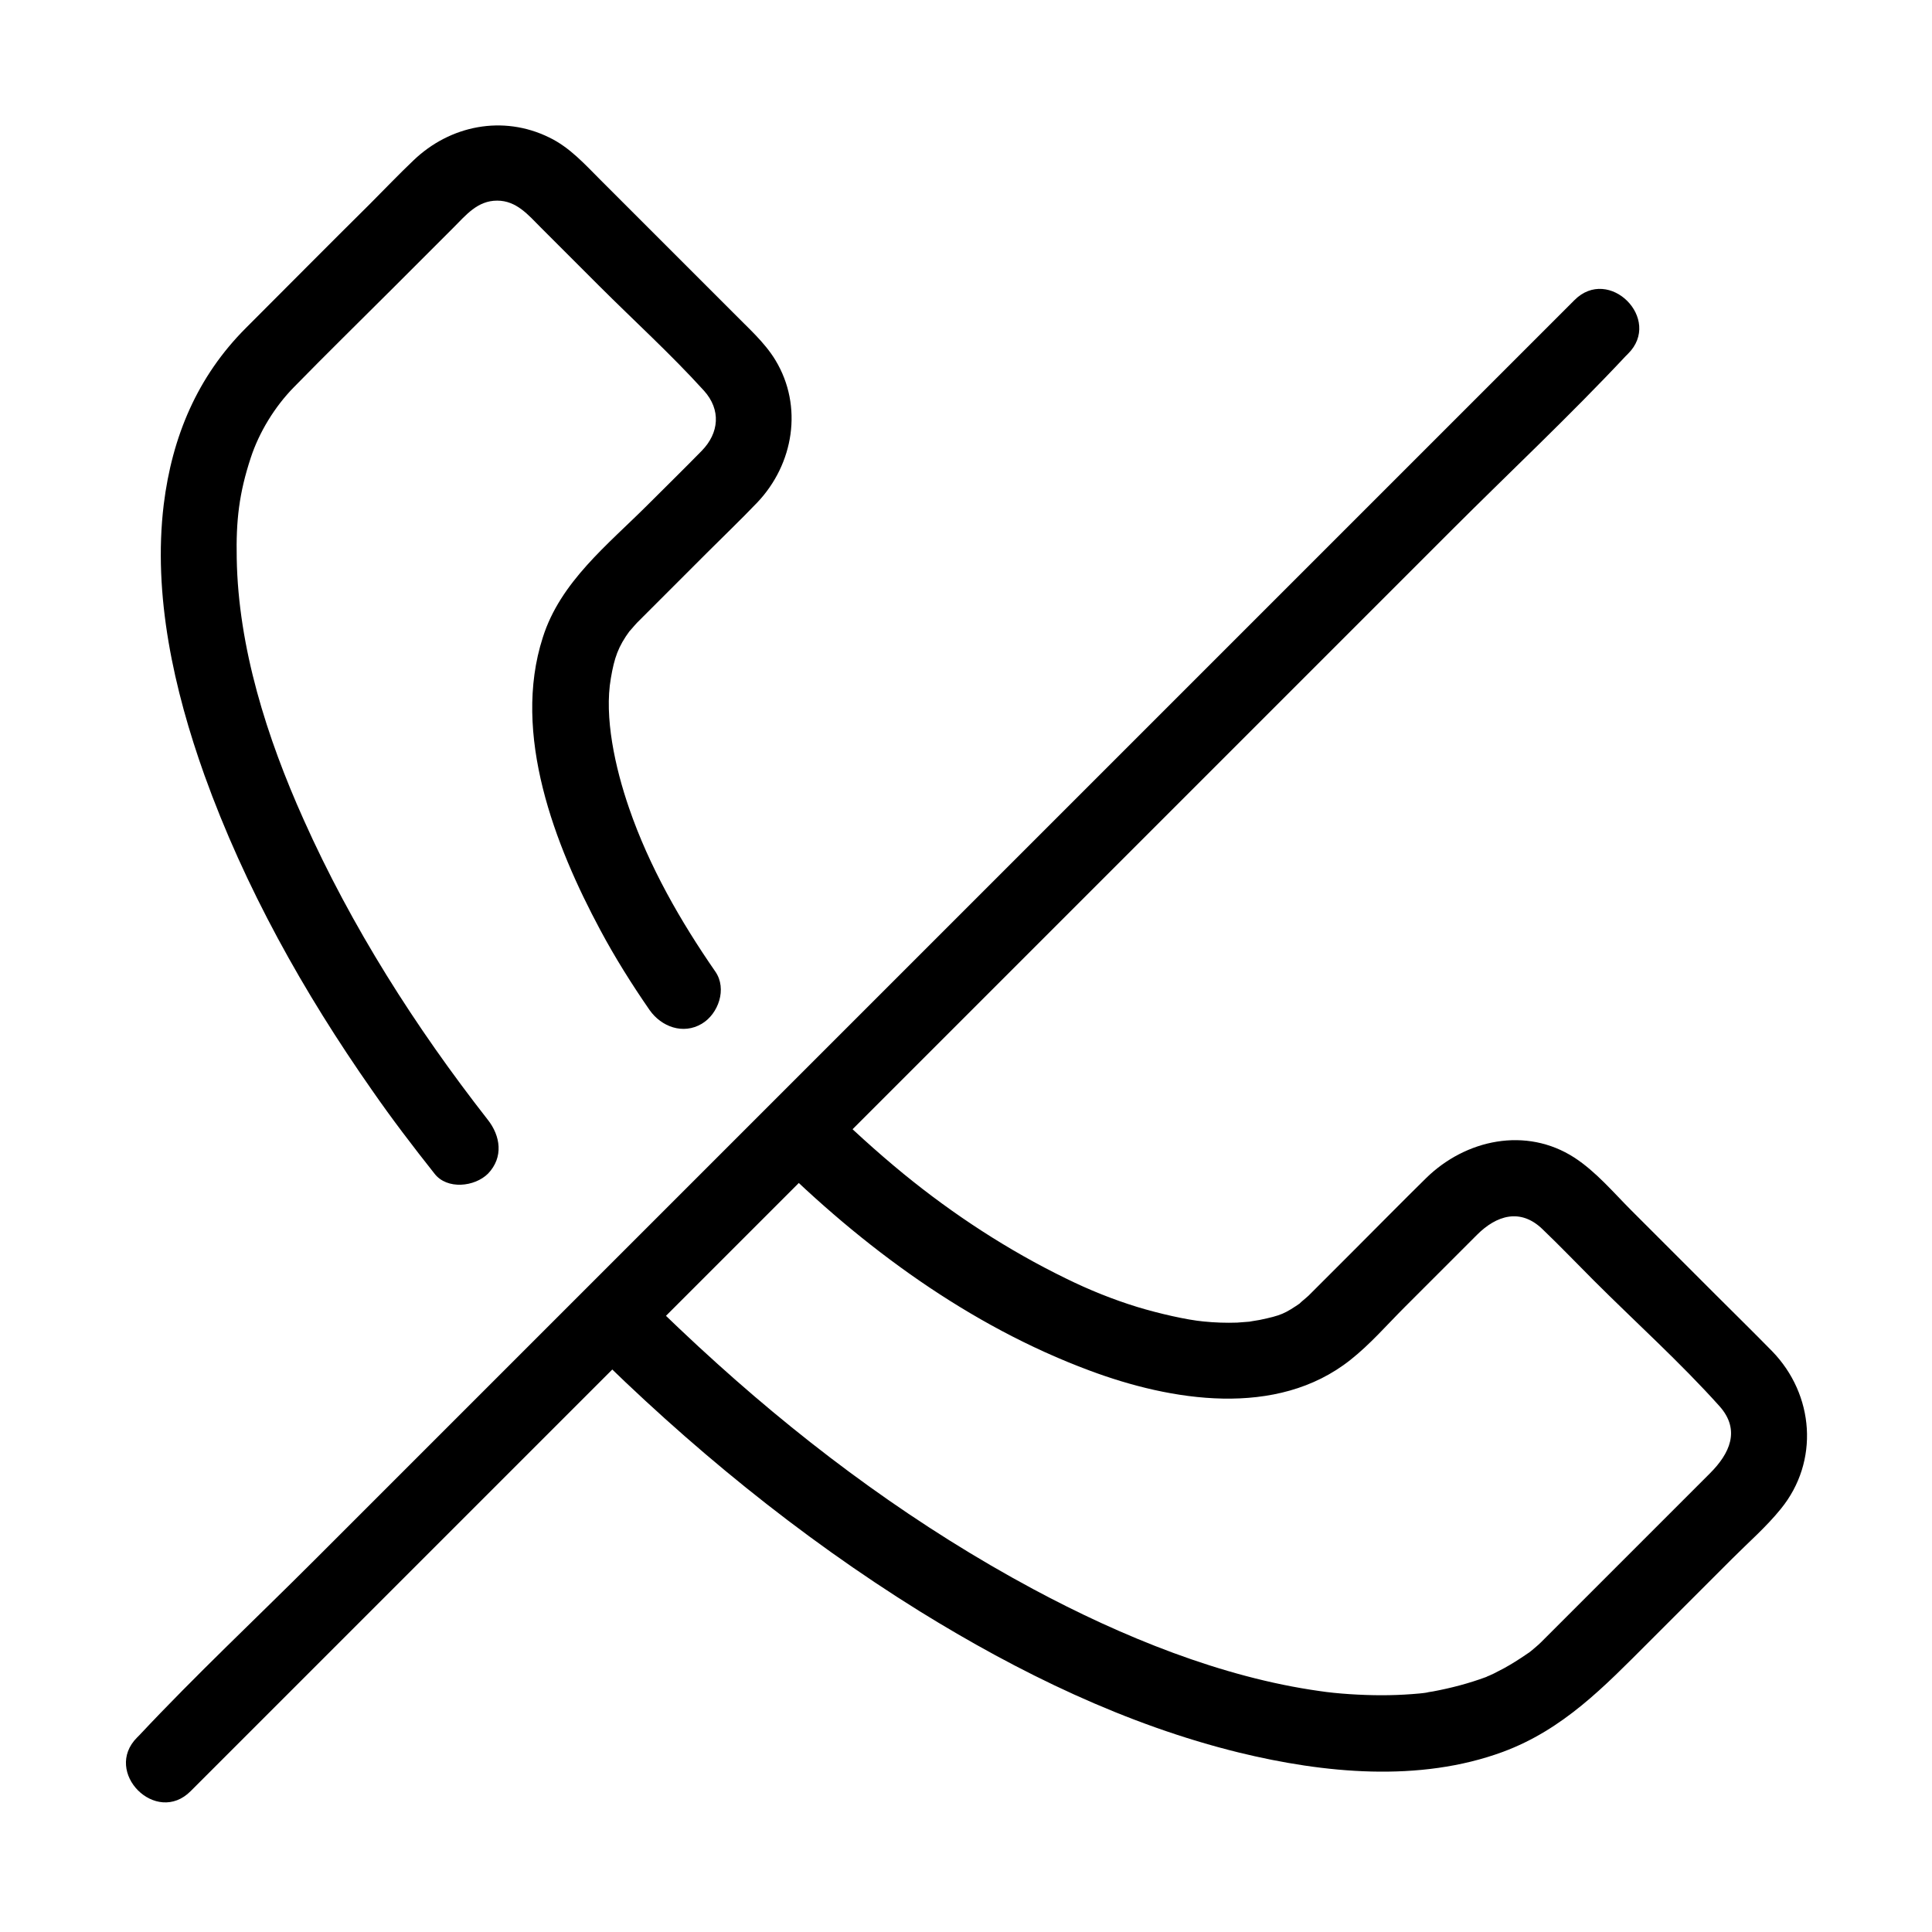
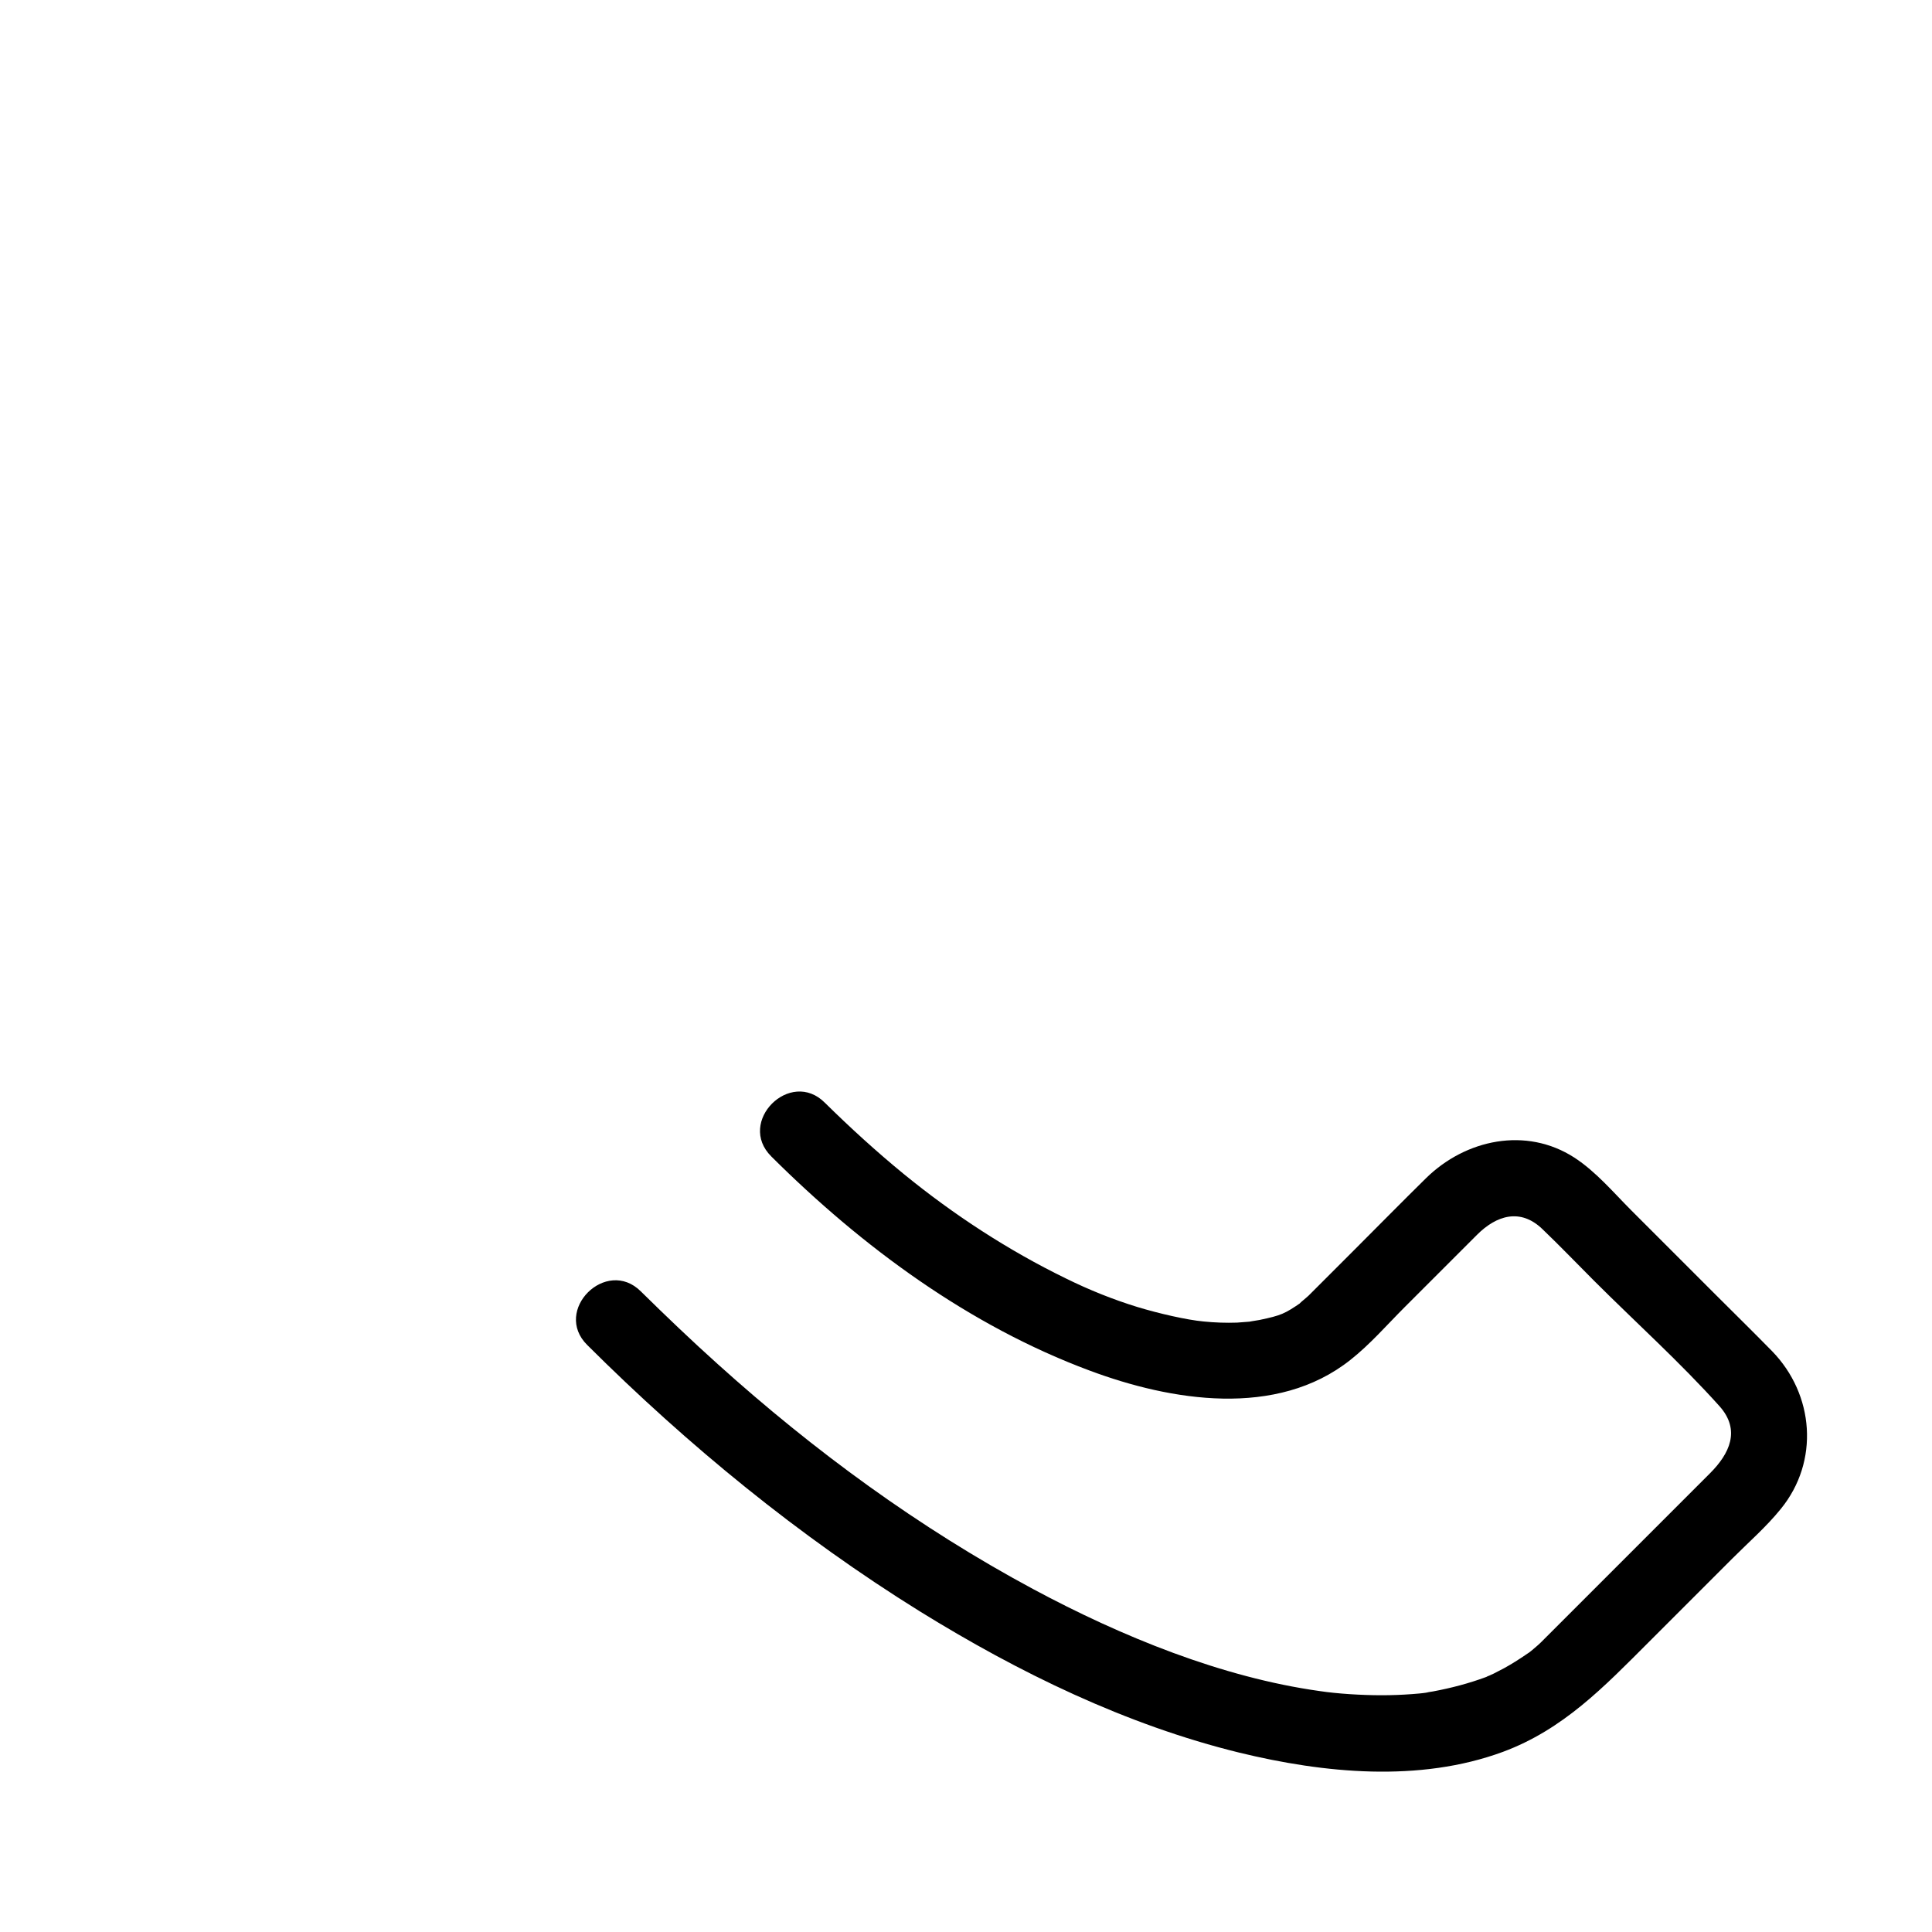
<svg xmlns="http://www.w3.org/2000/svg" fill="#000000" width="800px" height="800px" version="1.1" viewBox="144 144 512 512">
  <g>
-     <path d="m273.24 440.71c-19.145-24.484-36.074-51.086-48.77-79.5-9.773-21.766-17.332-45.645-17.734-69.223-0.203-9.977 0.605-17.23 3.727-26.703 2.215-6.75 6.348-13.504 11.387-18.641 8.766-8.969 17.734-17.734 26.703-26.703 5.141-5.141 10.379-10.379 15.516-15.516 3.426-3.426 6.449-7.254 11.688-7.254 5.141 0 8.262 3.828 11.586 7.152 5.141 5.141 10.277 10.277 15.418 15.418 9.168 9.168 19.043 18.137 27.809 27.809 4.535 5.039 4.031 11.184-0.605 15.922-4.734 4.836-9.574 9.574-14.309 14.309-10.578 10.578-23.176 20.453-27.809 35.164-8.262 25.594 3.223 55.117 15.215 77.484 3.93 7.356 8.363 14.41 13.098 21.262 3.125 4.434 8.867 6.551 13.805 3.629 4.434-2.621 6.75-9.27 3.629-13.805-9.27-13.402-17.531-27.809-22.871-43.328-3.727-10.781-6.648-24.184-4.836-34.461 0.906-5.34 1.914-8.363 5.039-12.594-0.605 0.805 1.41-1.613 1.914-2.117 0.605-0.605 1.211-1.211 1.715-1.715l16.727-16.727c4.434-4.434 9.07-8.867 13.402-13.402 9.672-10.176 12.191-25.492 4.836-37.684-2.922-4.836-7.356-8.664-11.285-12.695-5.945-5.945-11.789-11.789-17.734-17.734l-17.332-17.332c-4.133-4.133-8.16-8.664-13.602-11.285-12.293-6.047-26.301-3.223-35.973 6.047-3.93 3.727-7.656 7.656-11.586 11.586-10.984 10.883-21.867 21.867-32.848 32.852-12.898 12.895-19.547 28.816-21.766 46.75-2.922 24.082 2.719 49.172 10.781 71.742 10.68 29.727 26.301 57.637 44.438 83.531 5.238 7.559 10.781 14.812 16.523 22.066 3.324 4.332 10.68 3.527 14.207 0 4.133-4.328 3.324-9.973-0.102-14.305z" />
    <path d="m348.41 450.48c24.082 23.98 52.395 44.84 84.336 56.73 21.562 8.062 49.574 12.695 69.121-2.82 5.238-4.133 9.672-9.27 14.41-14.008 6.348-6.348 12.797-12.797 19.145-19.145 5.141-5.141 11.488-7.152 17.332-1.512 4.637 4.434 9.07 9.07 13.602 13.602 11.082 11.082 22.871 21.664 33.352 33.352 5.644 6.348 2.621 12.594-2.519 17.734-5.945 5.945-11.789 11.789-17.734 17.734-6.852 6.852-13.703 13.703-20.453 20.453-1.715 1.715-3.324 3.324-5.039 5.039-0.504 0.504-1.109 1.109-1.613 1.613-0.805 0.805-1.715 1.512-2.519 2.215-0.301 0.301-1.512 1.211 0 0-0.402 0.301-0.906 0.707-1.41 1.008-1.914 1.309-3.828 2.519-5.844 3.629-0.906 0.504-1.812 0.906-2.719 1.41-0.504 0.203-1.008 0.504-1.613 0.707-1.109 0.504 1.309-0.504-0.402 0.203-4.637 1.715-9.27 2.922-14.105 3.828-0.605 0.102-1.211 0.203-1.914 0.301 0.203 0 1.512-0.203 0.301 0-1.309 0.203-2.621 0.301-3.93 0.402-2.719 0.203-5.34 0.301-8.062 0.301-5.34 0-11.789-0.402-16.426-1.109-25.895-3.629-52.395-14.41-75.875-27.004-30.23-16.223-58.141-36.676-83.633-59.652-6.953-6.246-13.703-12.695-20.355-19.246-9.168-9.168-23.477 5.039-14.207 14.207 26.703 26.602 56.125 50.684 88.066 70.535 26.199 16.223 54.715 30.129 84.742 37.484 22.371 5.441 47.66 7.961 69.828-0.203 16.02-5.945 26.801-17.23 38.594-29.02l22.168-22.168c4.332-4.332 9.07-8.465 12.898-13.199 10.277-12.594 8.867-30.328-2.316-41.816-5.039-5.141-10.176-10.176-15.215-15.215-7.356-7.356-14.711-14.711-22.066-22.066-4.734-4.734-9.371-10.277-15.113-14.008-12.797-8.262-28.816-4.836-39.297 5.441-6.449 6.348-12.797 12.797-19.246 19.246-3.125 3.125-6.246 6.246-9.473 9.473-0.707 0.707-1.41 1.41-2.117 2.117-0.102 0.102-0.203 0.203-0.301 0.301-0.504 0.504-3.527 2.922-1.812 1.715-4.535 3.125-5.441 3.527-11.184 4.734-0.402 0.102-4.031 0.605-2.016 0.402-1.309 0.102-2.621 0.203-3.93 0.301-2.922 0.102-5.945 0-8.867-0.301-4.434-0.402-11.891-2.117-17.531-3.828-6.551-2.016-12.797-4.535-18.941-7.559-15.316-7.457-29.824-16.93-43.023-27.711-7.254-5.945-14.207-12.293-20.859-18.844-9.176-9.262-23.484 5.047-14.211 14.215z" />
-     <path d="m561.22 223.56-334.03 334.03c-15.418 15.418-31.336 30.328-46.25 46.25l-0.605 0.605c-9.168 9.168 5.039 23.477 14.207 14.207 12.695-12.695 25.293-25.293 37.988-37.988 30.43-30.43 60.758-60.758 91.191-91.191 36.477-36.477 73.051-73.051 109.53-109.53l95.32-95.32c15.418-15.418 31.336-30.328 46.25-46.25 0.203-0.203 0.402-0.402 0.605-0.605 9.27-9.168-5.039-23.477-14.207-14.207z" />
  </g>
</svg>